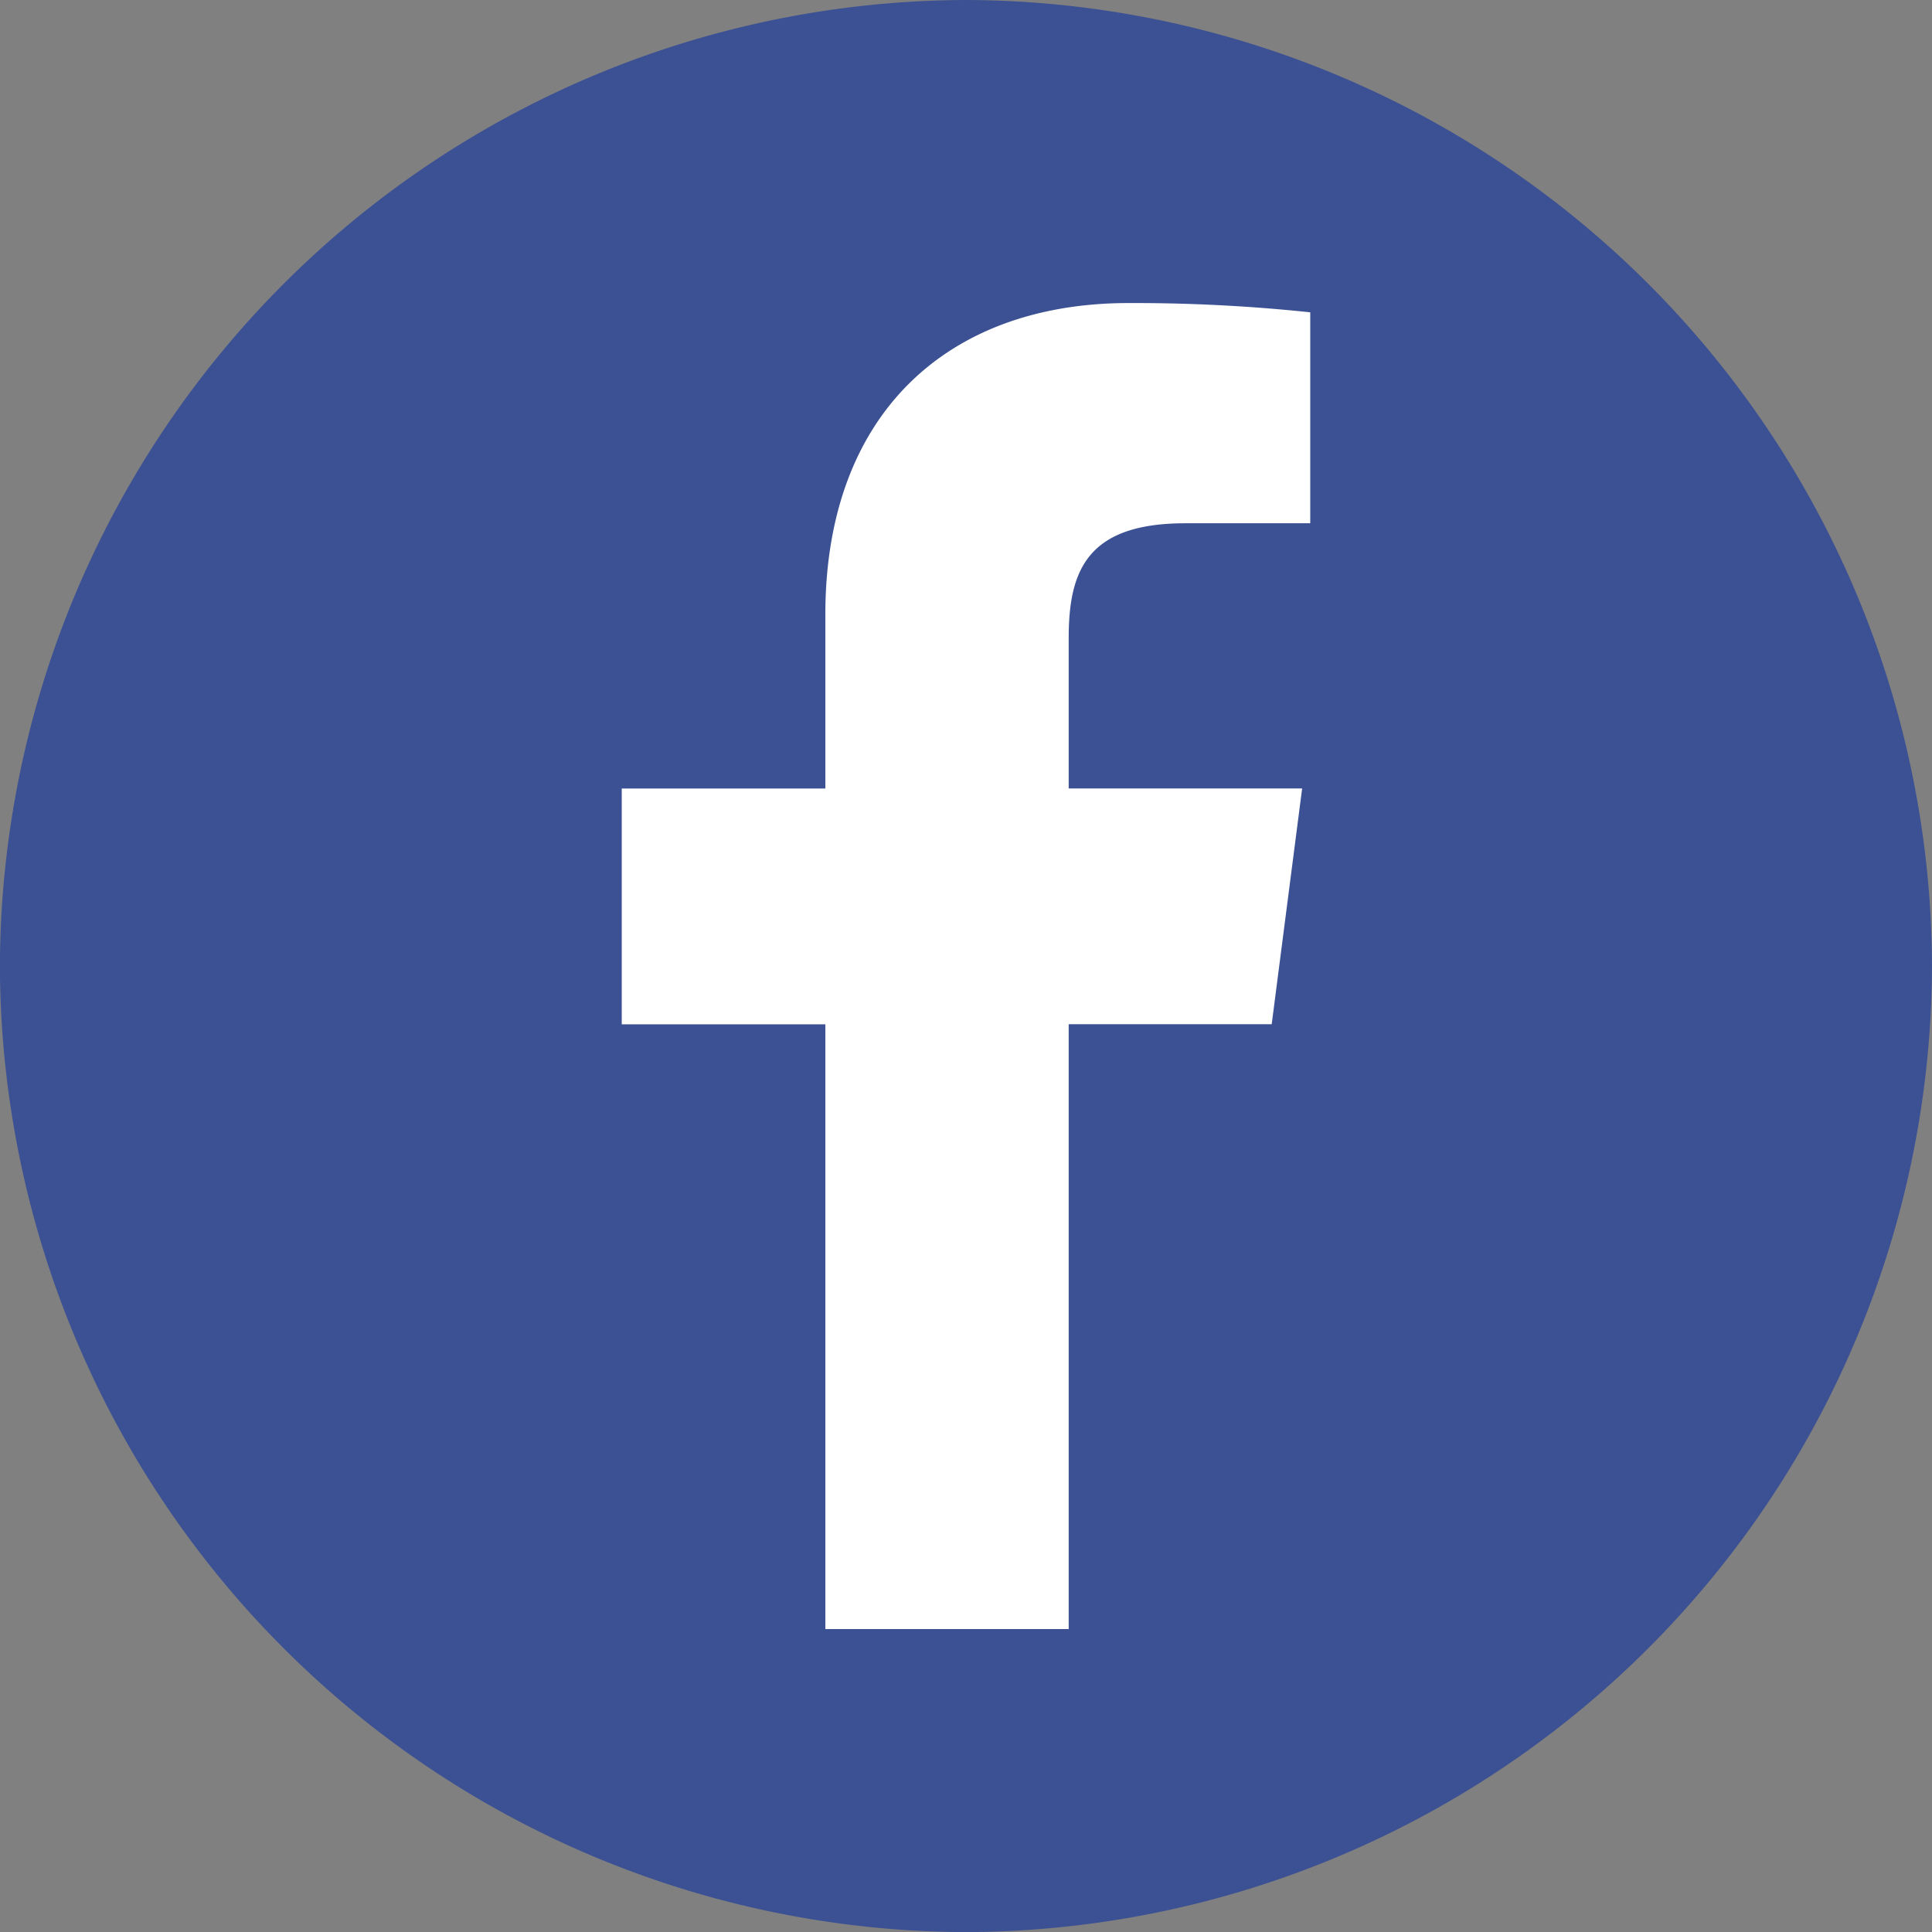
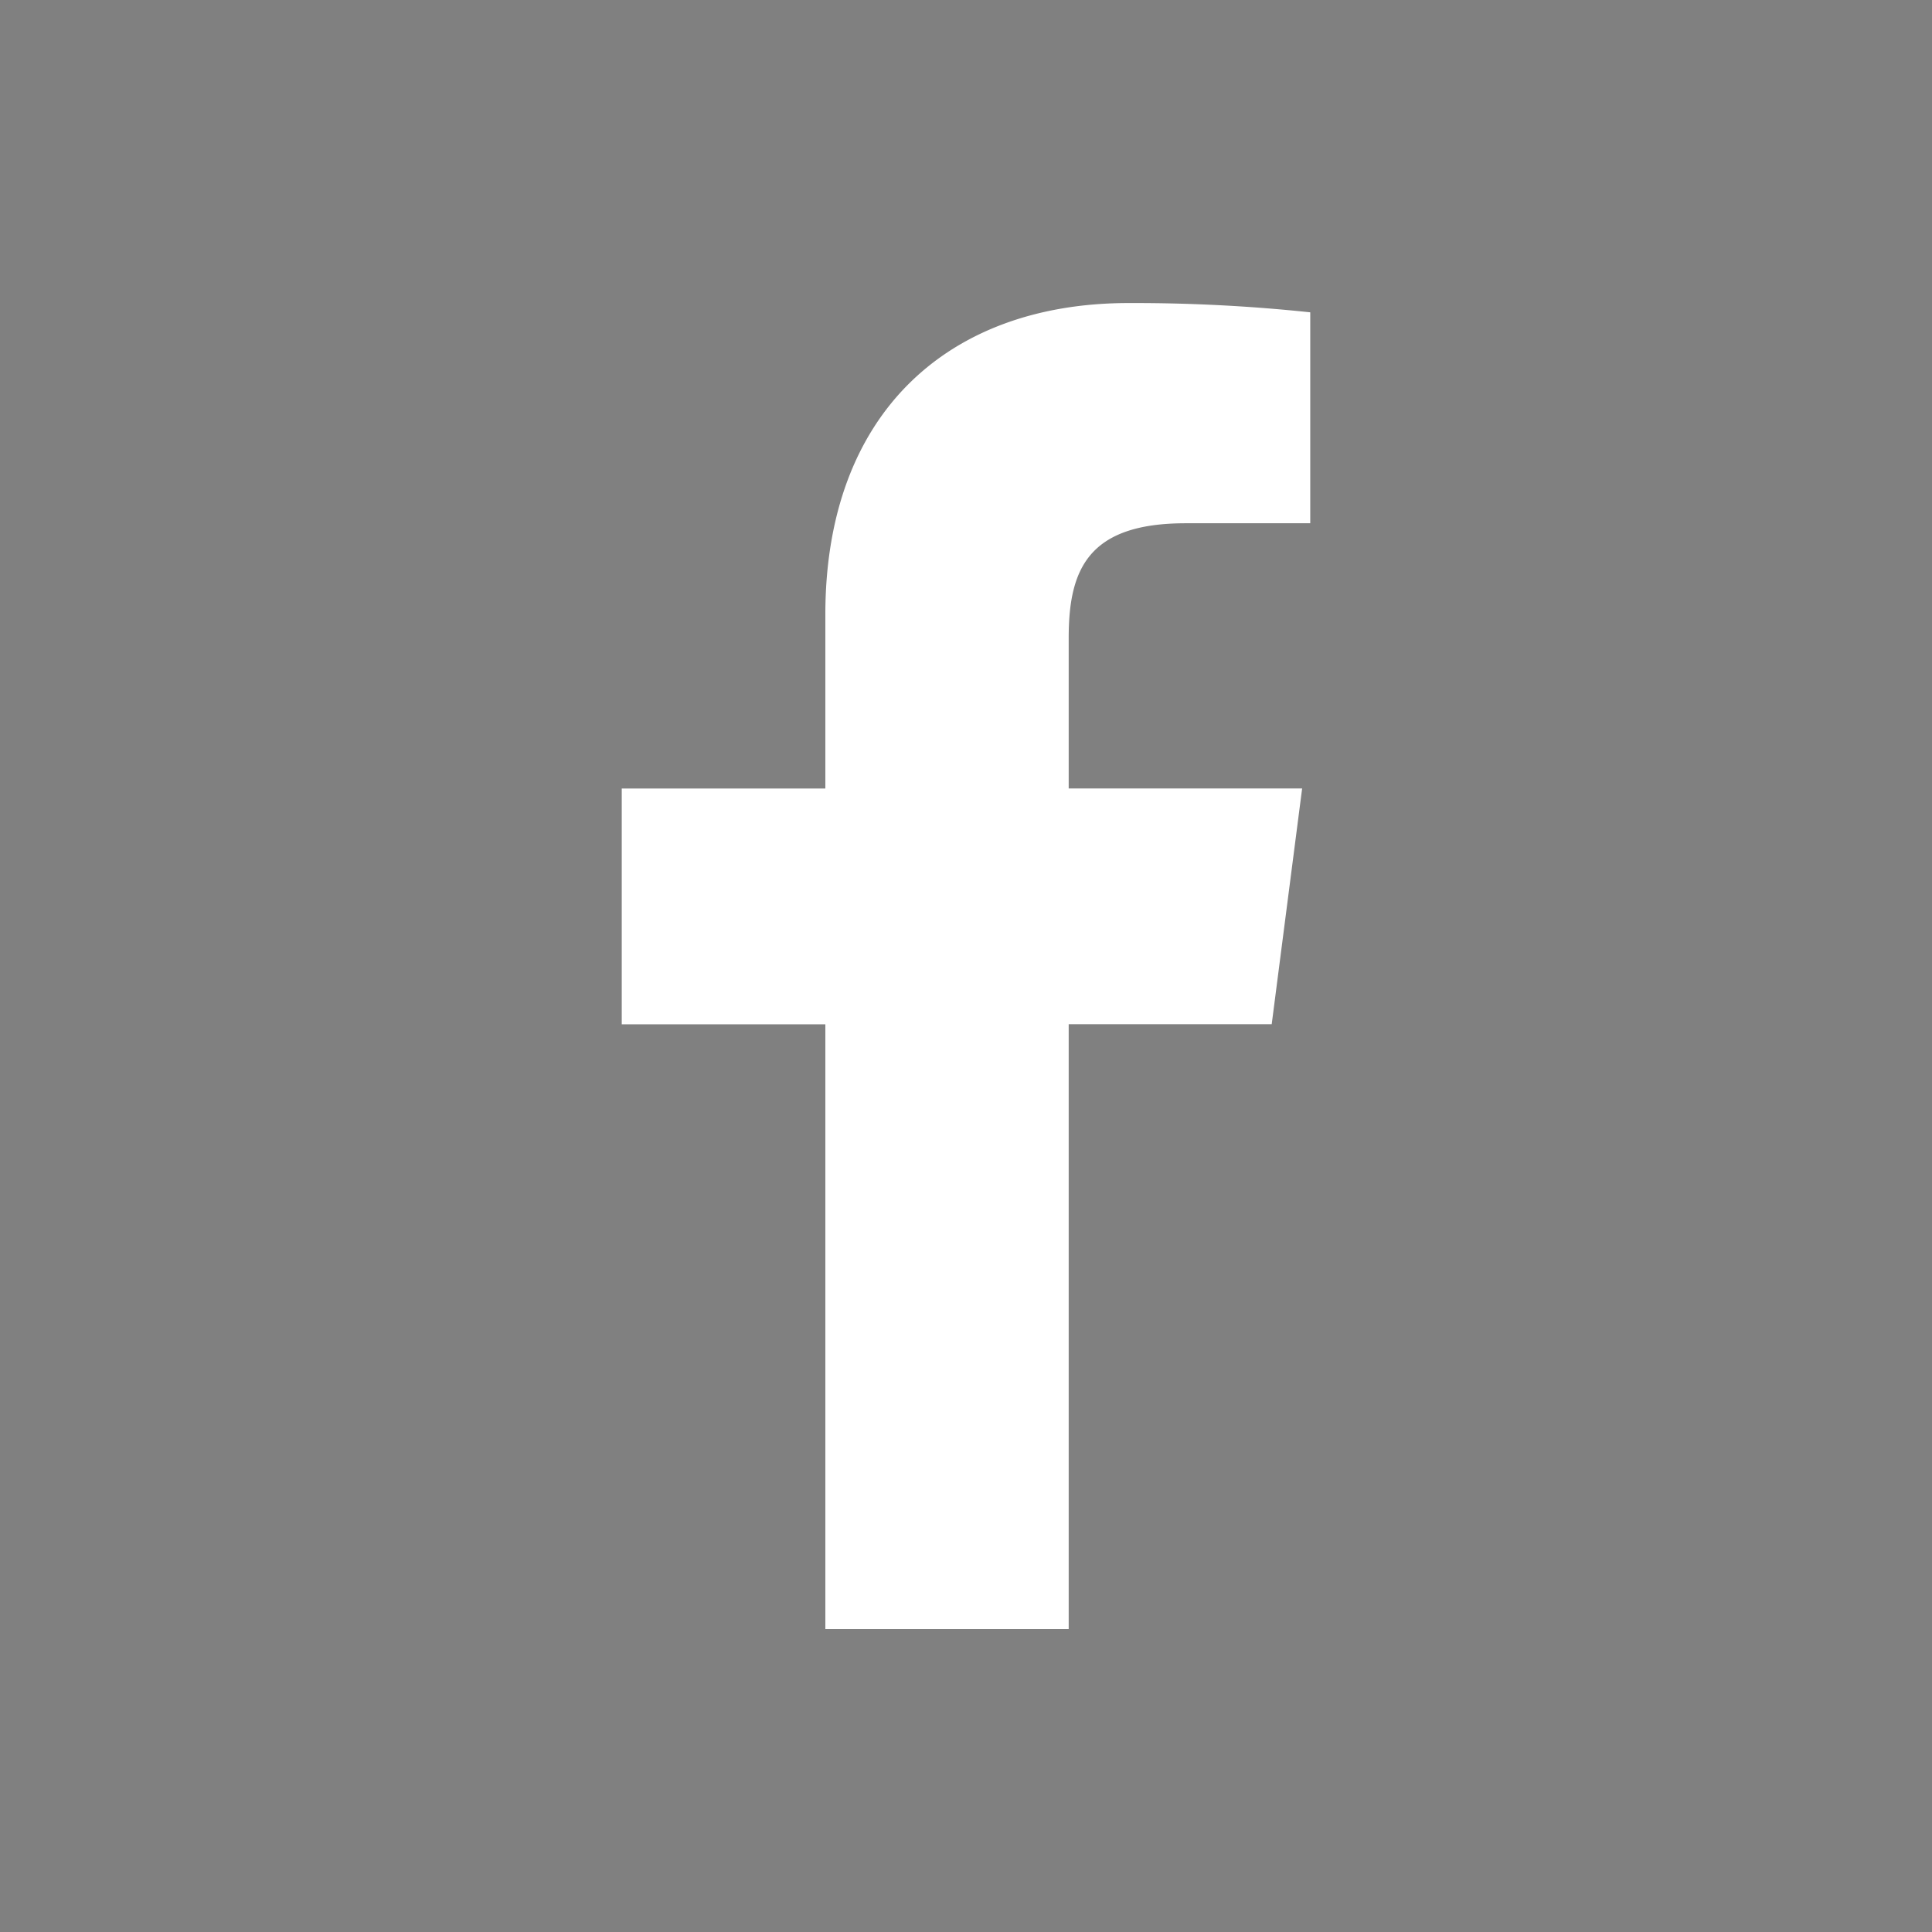
<svg xmlns="http://www.w3.org/2000/svg" width="39.998" height="40" viewBox="0 0 39.998 40">
  <rect x="0" y="0" width="39.998" height="40" fill="#808080" stroke="none" />
  <g id="Grupo_444" data-name="Grupo 444" transform="translate(-935.352 -62.991)">
-     <path id="Trazado_1010" data-name="Trazado 1010" d="M975.35,82.991a20.059,20.059,0,0,1-20,20h0a20.059,20.059,0,0,1-20-20h0a20.059,20.059,0,0,1,20-20h0a20.059,20.059,0,0,1,20,20Z" fill="#3c5193" />
    <path id="Trazado_1011" data-name="Trazado 1011" d="M961.68,84.195l.63-4.881h-4.833V76.2c0-1.413.394-2.376,2.42-2.376l2.581,0V69.457a34.586,34.586,0,0,0-3.763-.192c-3.726,0-6.276,2.274-6.276,6.451v3.6h-4.215v4.881h4.215V96.717h5.038V84.195Z" fill="#fff" />
  </g>
</svg>